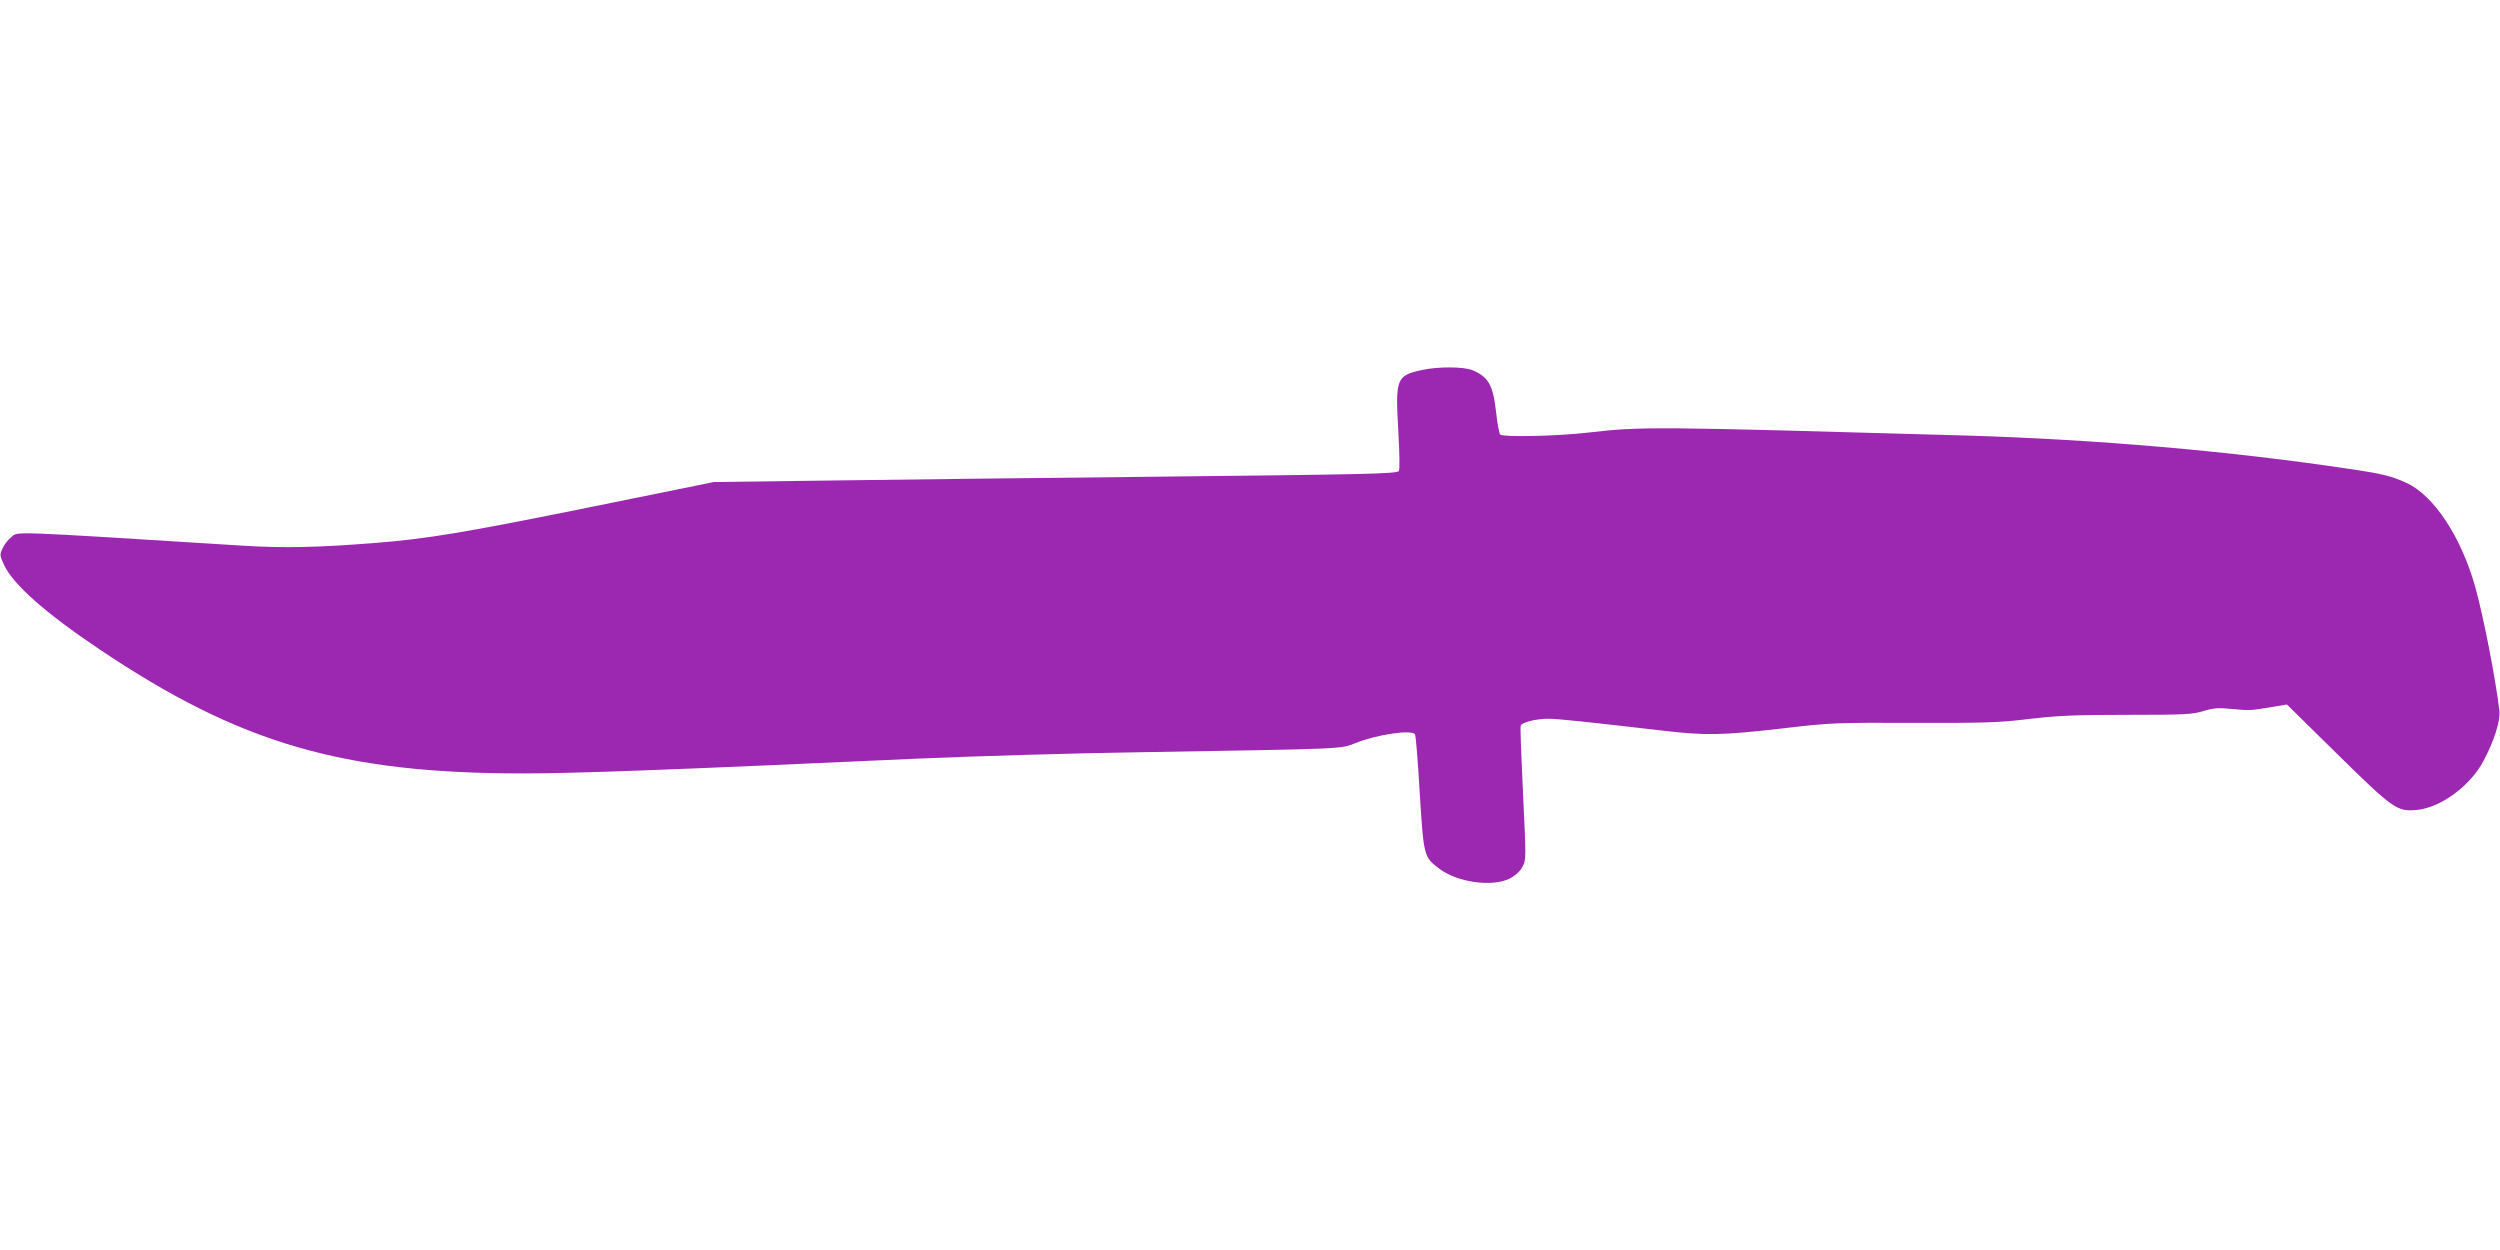
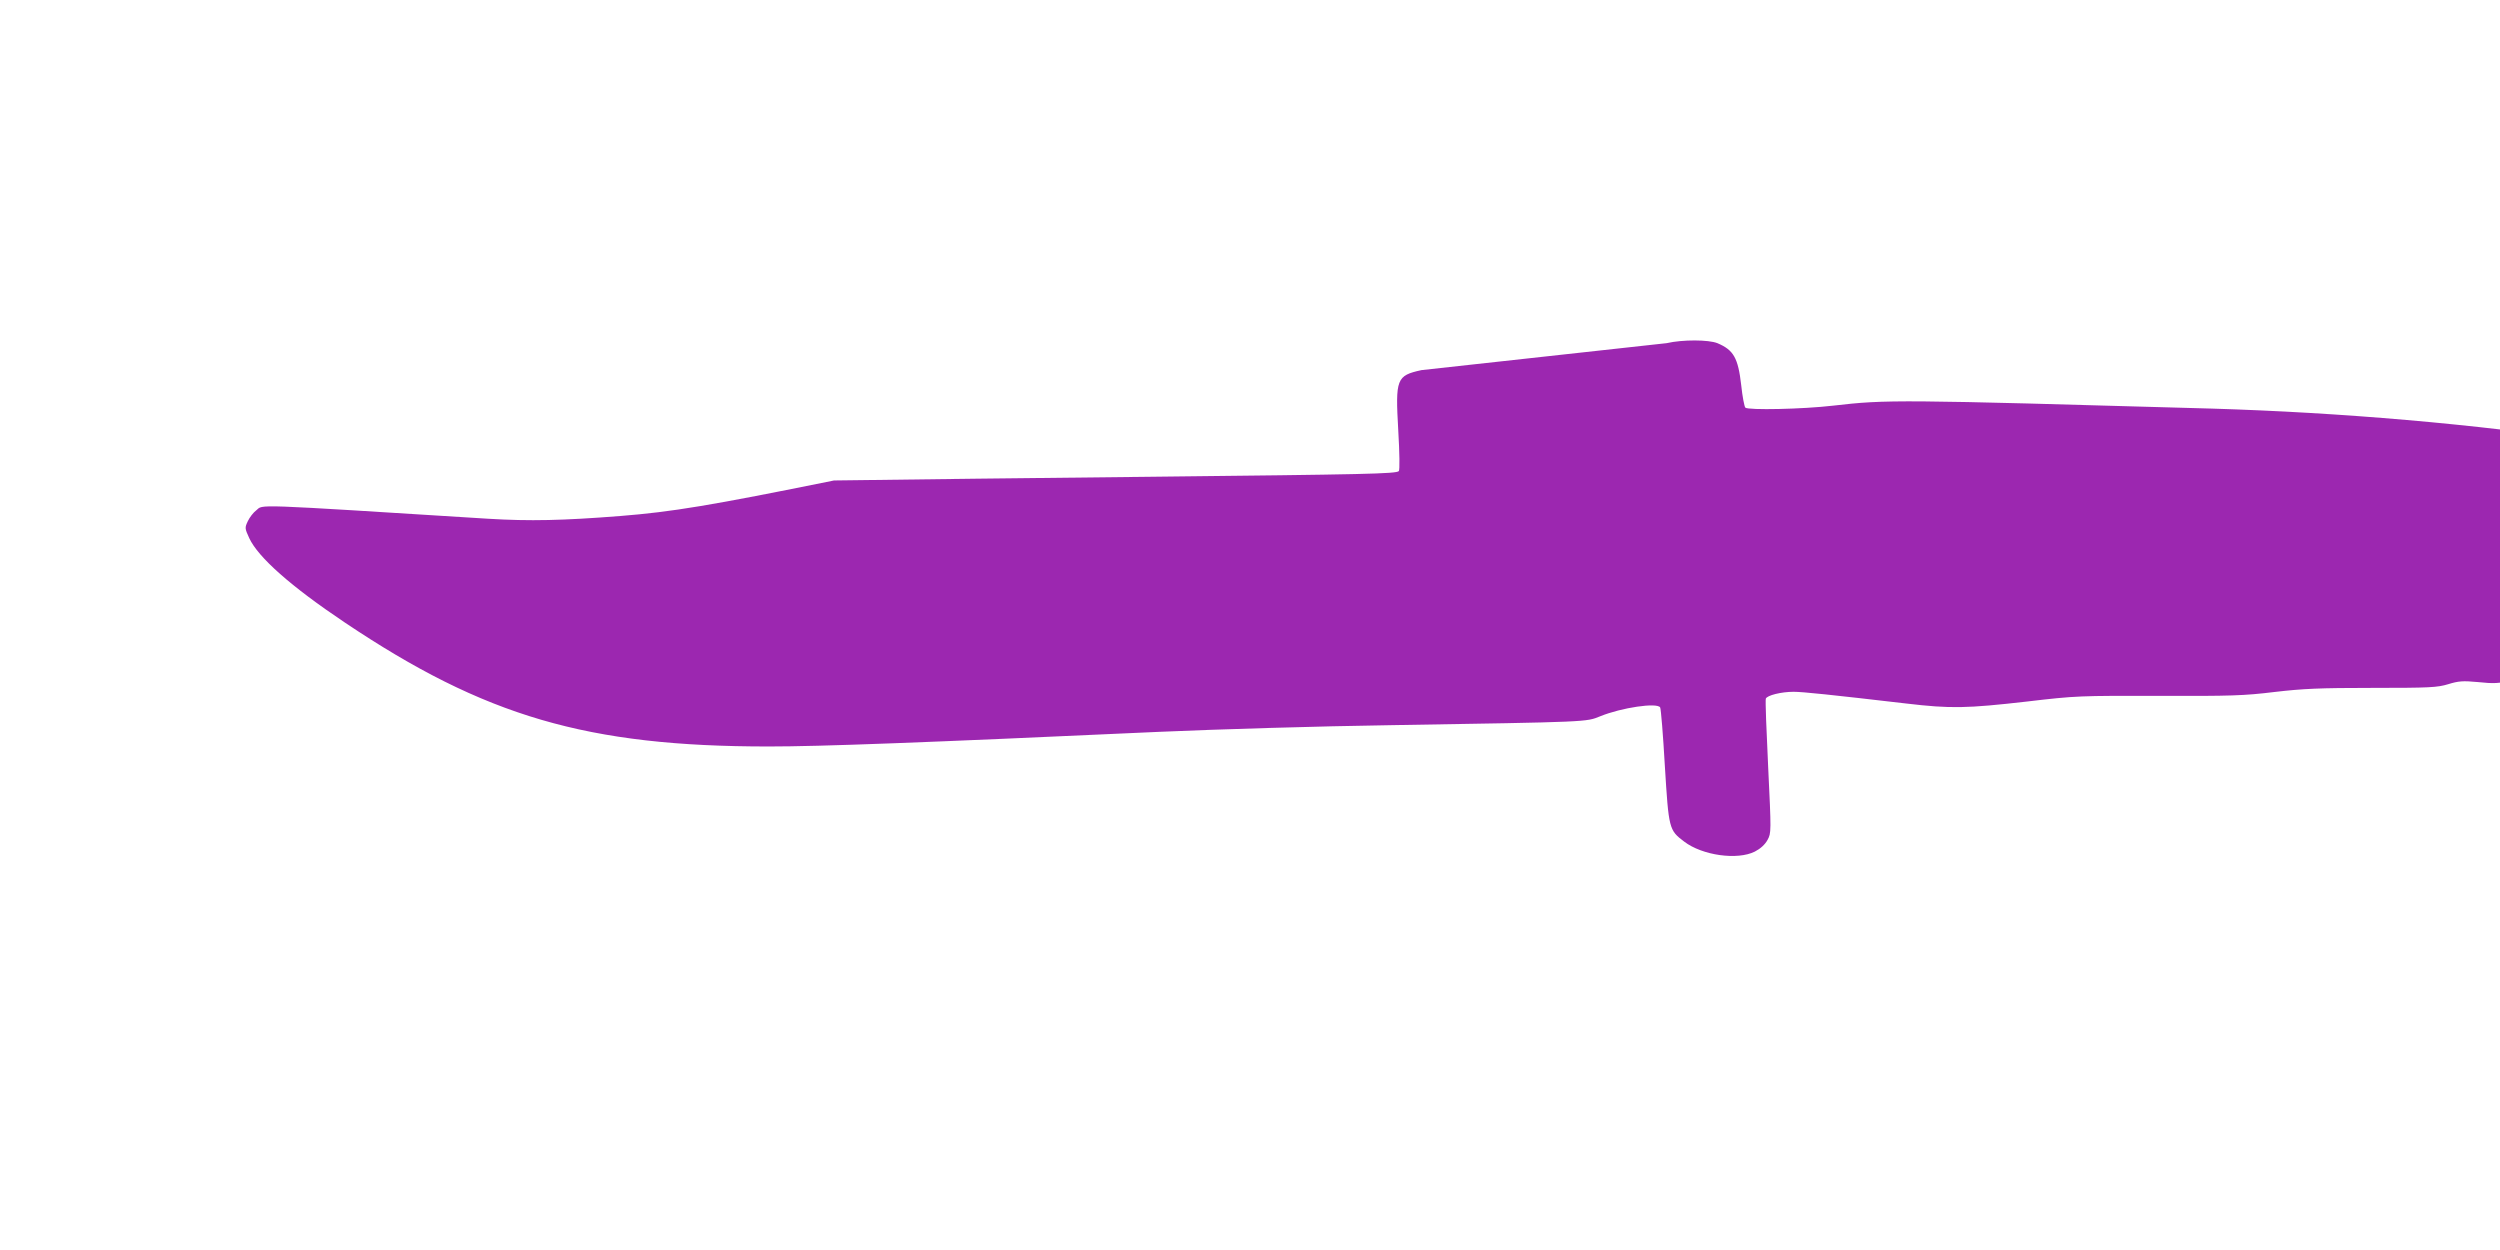
<svg xmlns="http://www.w3.org/2000/svg" version="1.0" width="1280pt" height="640pt" viewBox="0 0 1280 640" preserveAspectRatio="xMidYMid meet">
  <g transform="translate(0,640) scale(0.1,-0.1)" fill="#9c27b0" stroke="none">
-     <path d="M7278 4505 c-128 -28 -134 -44 -119 -307 7 -119 8 -205 3 -210 -14 -14 -168 -17 -1267 -29 -555 -6 -1287 -14 -1625 -19 l-615 -8 -640 -130 c-631 -128 -829 -161 -1095 -182 -292 -23 -463 -27 -675 -14 -1230 77 -1150 74 -1188 43 -15 -11 -34 -36 -43 -55 -16 -34 -16 -37 7 -87 46 -99 213 -247 489 -432 718 -482 1242 -635 2170 -635 266 0 775 19 2000 75 294 13 825 29 1180 34 1034 17 1004 16 1079 46 108 44 290 71 306 45 4 -6 15 -141 24 -299 20 -324 21 -329 99 -388 93 -71 273 -96 362 -51 29 15 52 36 65 60 19 35 19 41 3 373 -9 185 -15 342 -12 350 7 17 79 35 142 35 47 0 191 -15 577 -60 228 -27 310 -25 617 10 253 30 273 30 677 29 369 -1 436 1 591 20 146 17 230 21 502 21 293 0 332 2 388 19 52 16 75 18 149 11 92 -9 95 -8 208 11 l72 12 257 -253 c288 -283 307 -296 407 -287 123 11 276 124 343 252 55 104 86 204 81 255 -19 162 -81 481 -123 632 -72 259 -214 474 -356 537 -79 35 -119 45 -288 70 -613 92 -1298 151 -1960 171 -1617 46 -1662 47 -1940 15 -154 -18 -435 -24 -449 -10 -5 6 -15 57 -21 115 -16 140 -39 180 -122 215 -45 18 -177 19 -260 0z" />
+     <path d="M7278 4505 c-128 -28 -134 -44 -119 -307 7 -119 8 -205 3 -210 -14 -14 -168 -17 -1267 -29 -555 -6 -1287 -14 -1625 -19 c-631 -128 -829 -161 -1095 -182 -292 -23 -463 -27 -675 -14 -1230 77 -1150 74 -1188 43 -15 -11 -34 -36 -43 -55 -16 -34 -16 -37 7 -87 46 -99 213 -247 489 -432 718 -482 1242 -635 2170 -635 266 0 775 19 2000 75 294 13 825 29 1180 34 1034 17 1004 16 1079 46 108 44 290 71 306 45 4 -6 15 -141 24 -299 20 -324 21 -329 99 -388 93 -71 273 -96 362 -51 29 15 52 36 65 60 19 35 19 41 3 373 -9 185 -15 342 -12 350 7 17 79 35 142 35 47 0 191 -15 577 -60 228 -27 310 -25 617 10 253 30 273 30 677 29 369 -1 436 1 591 20 146 17 230 21 502 21 293 0 332 2 388 19 52 16 75 18 149 11 92 -9 95 -8 208 11 l72 12 257 -253 c288 -283 307 -296 407 -287 123 11 276 124 343 252 55 104 86 204 81 255 -19 162 -81 481 -123 632 -72 259 -214 474 -356 537 -79 35 -119 45 -288 70 -613 92 -1298 151 -1960 171 -1617 46 -1662 47 -1940 15 -154 -18 -435 -24 -449 -10 -5 6 -15 57 -21 115 -16 140 -39 180 -122 215 -45 18 -177 19 -260 0z" />
  </g>
</svg>